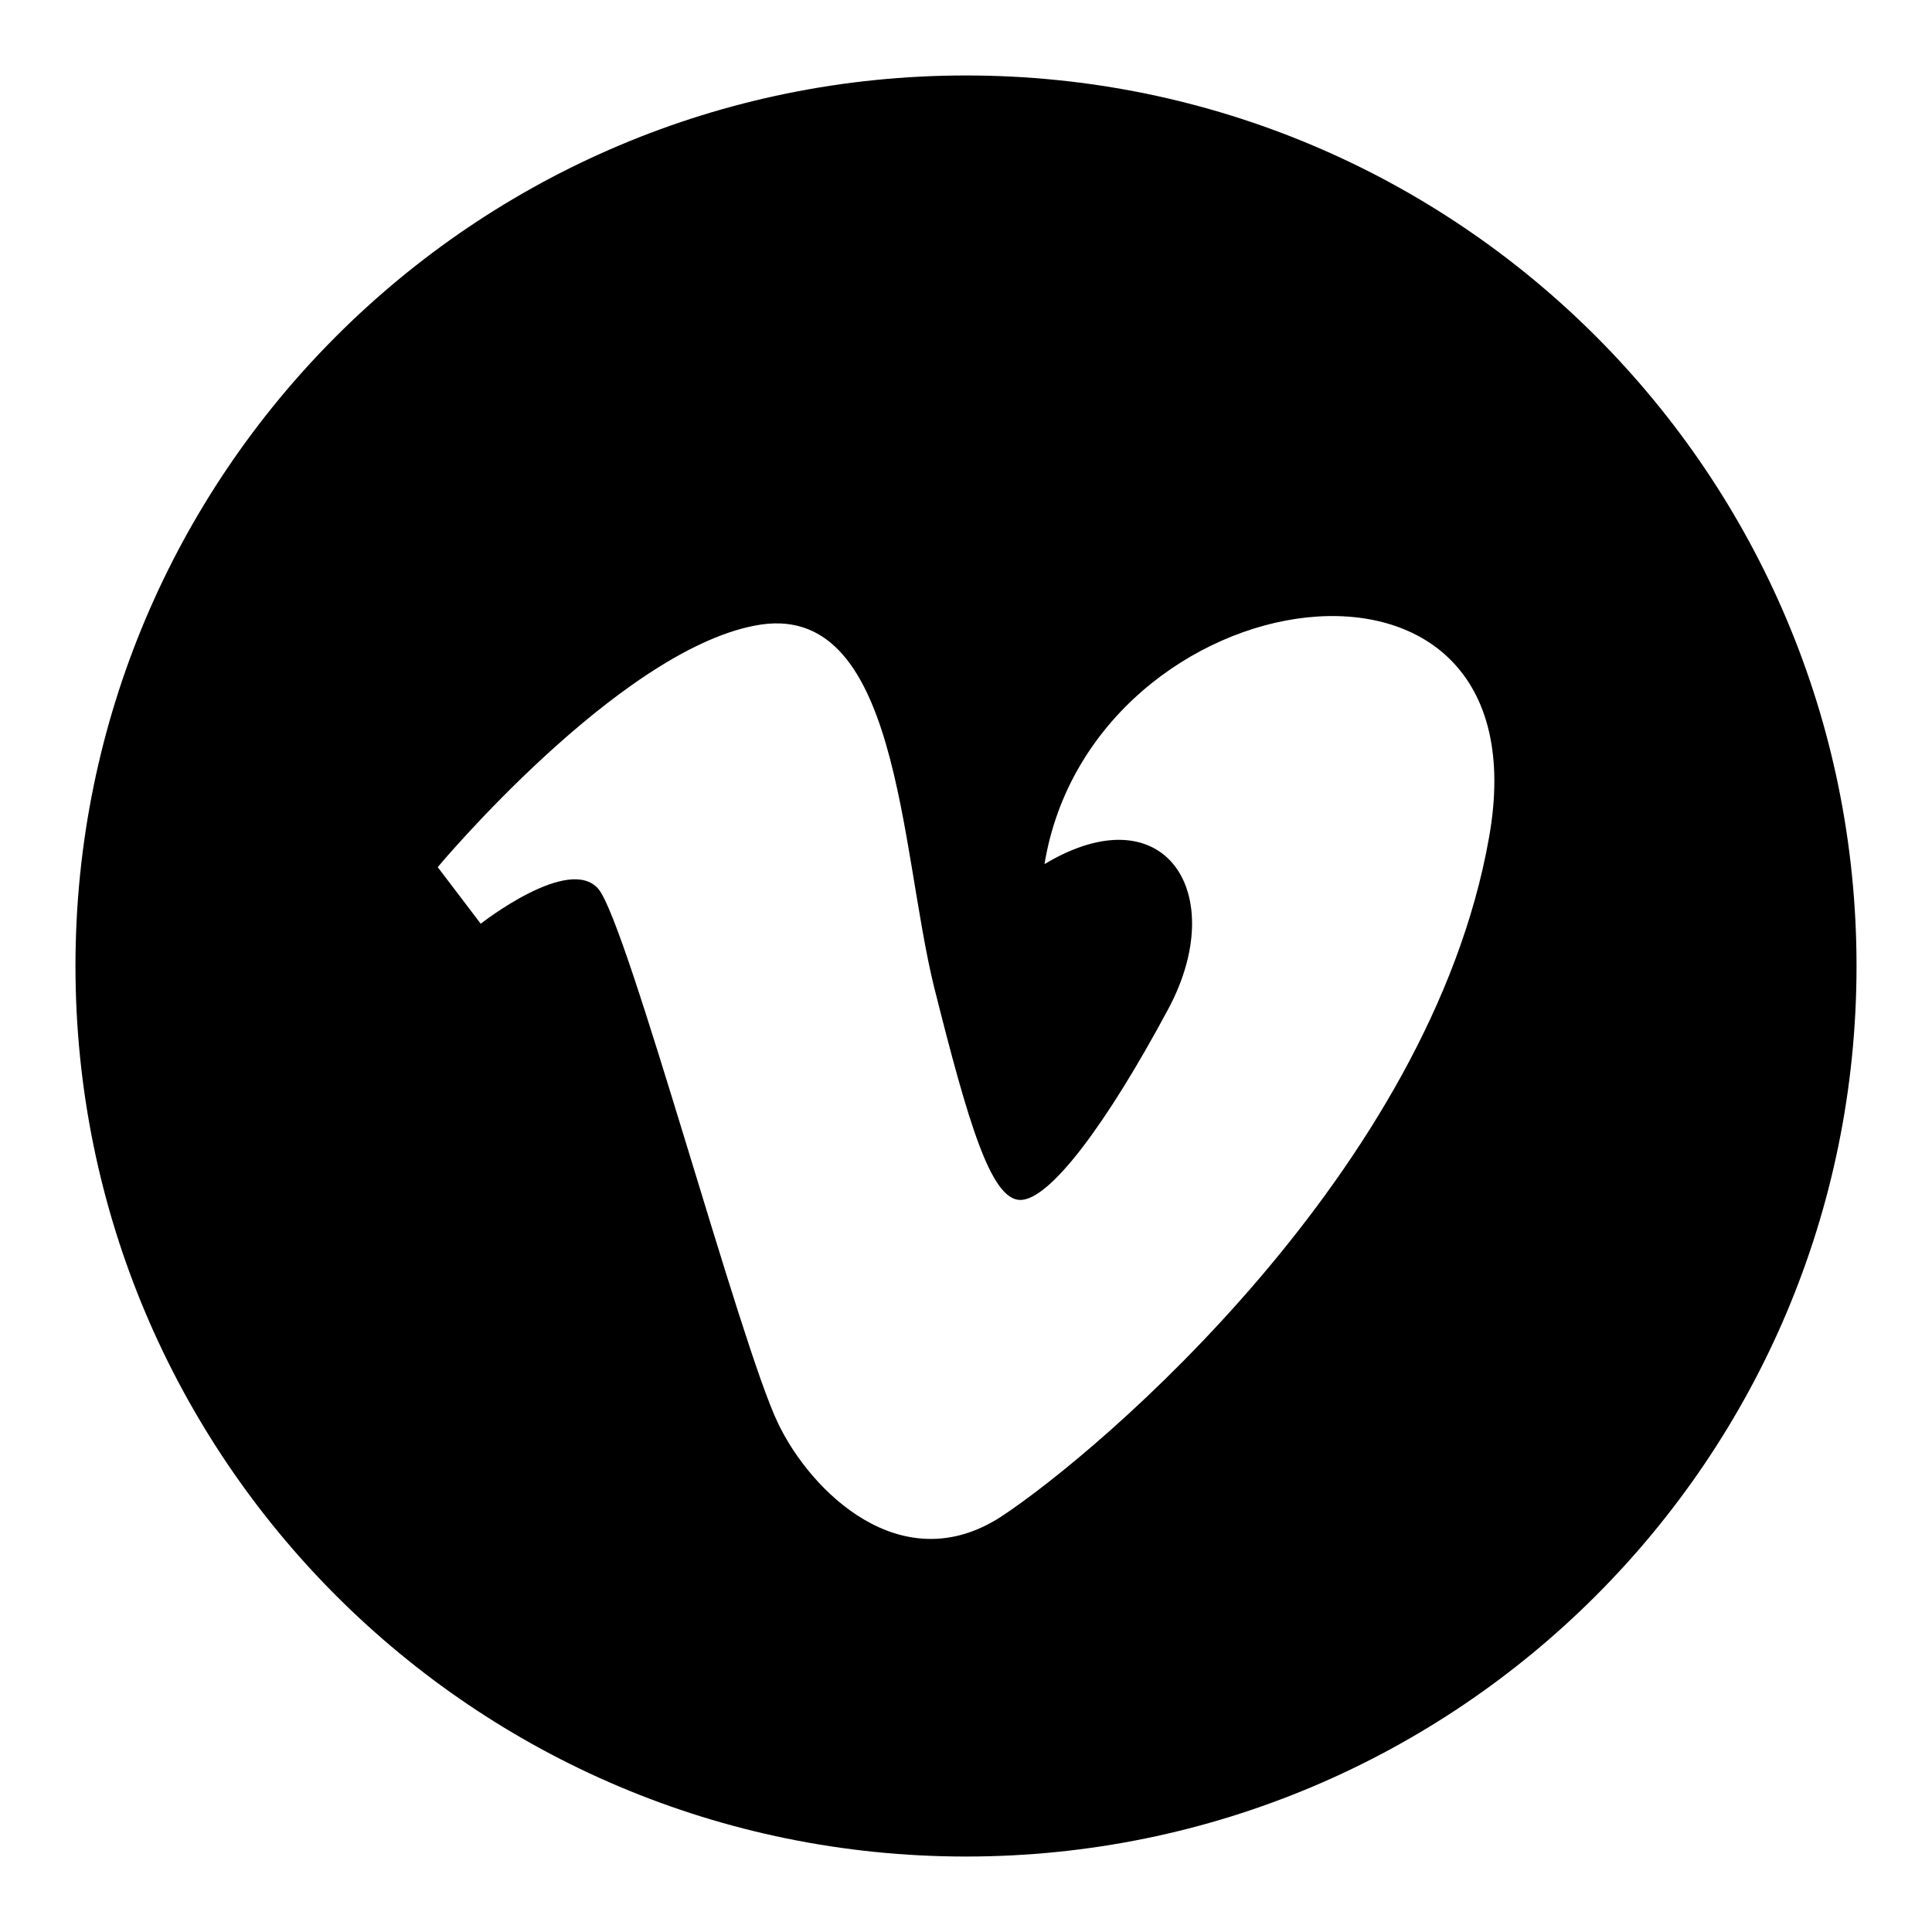
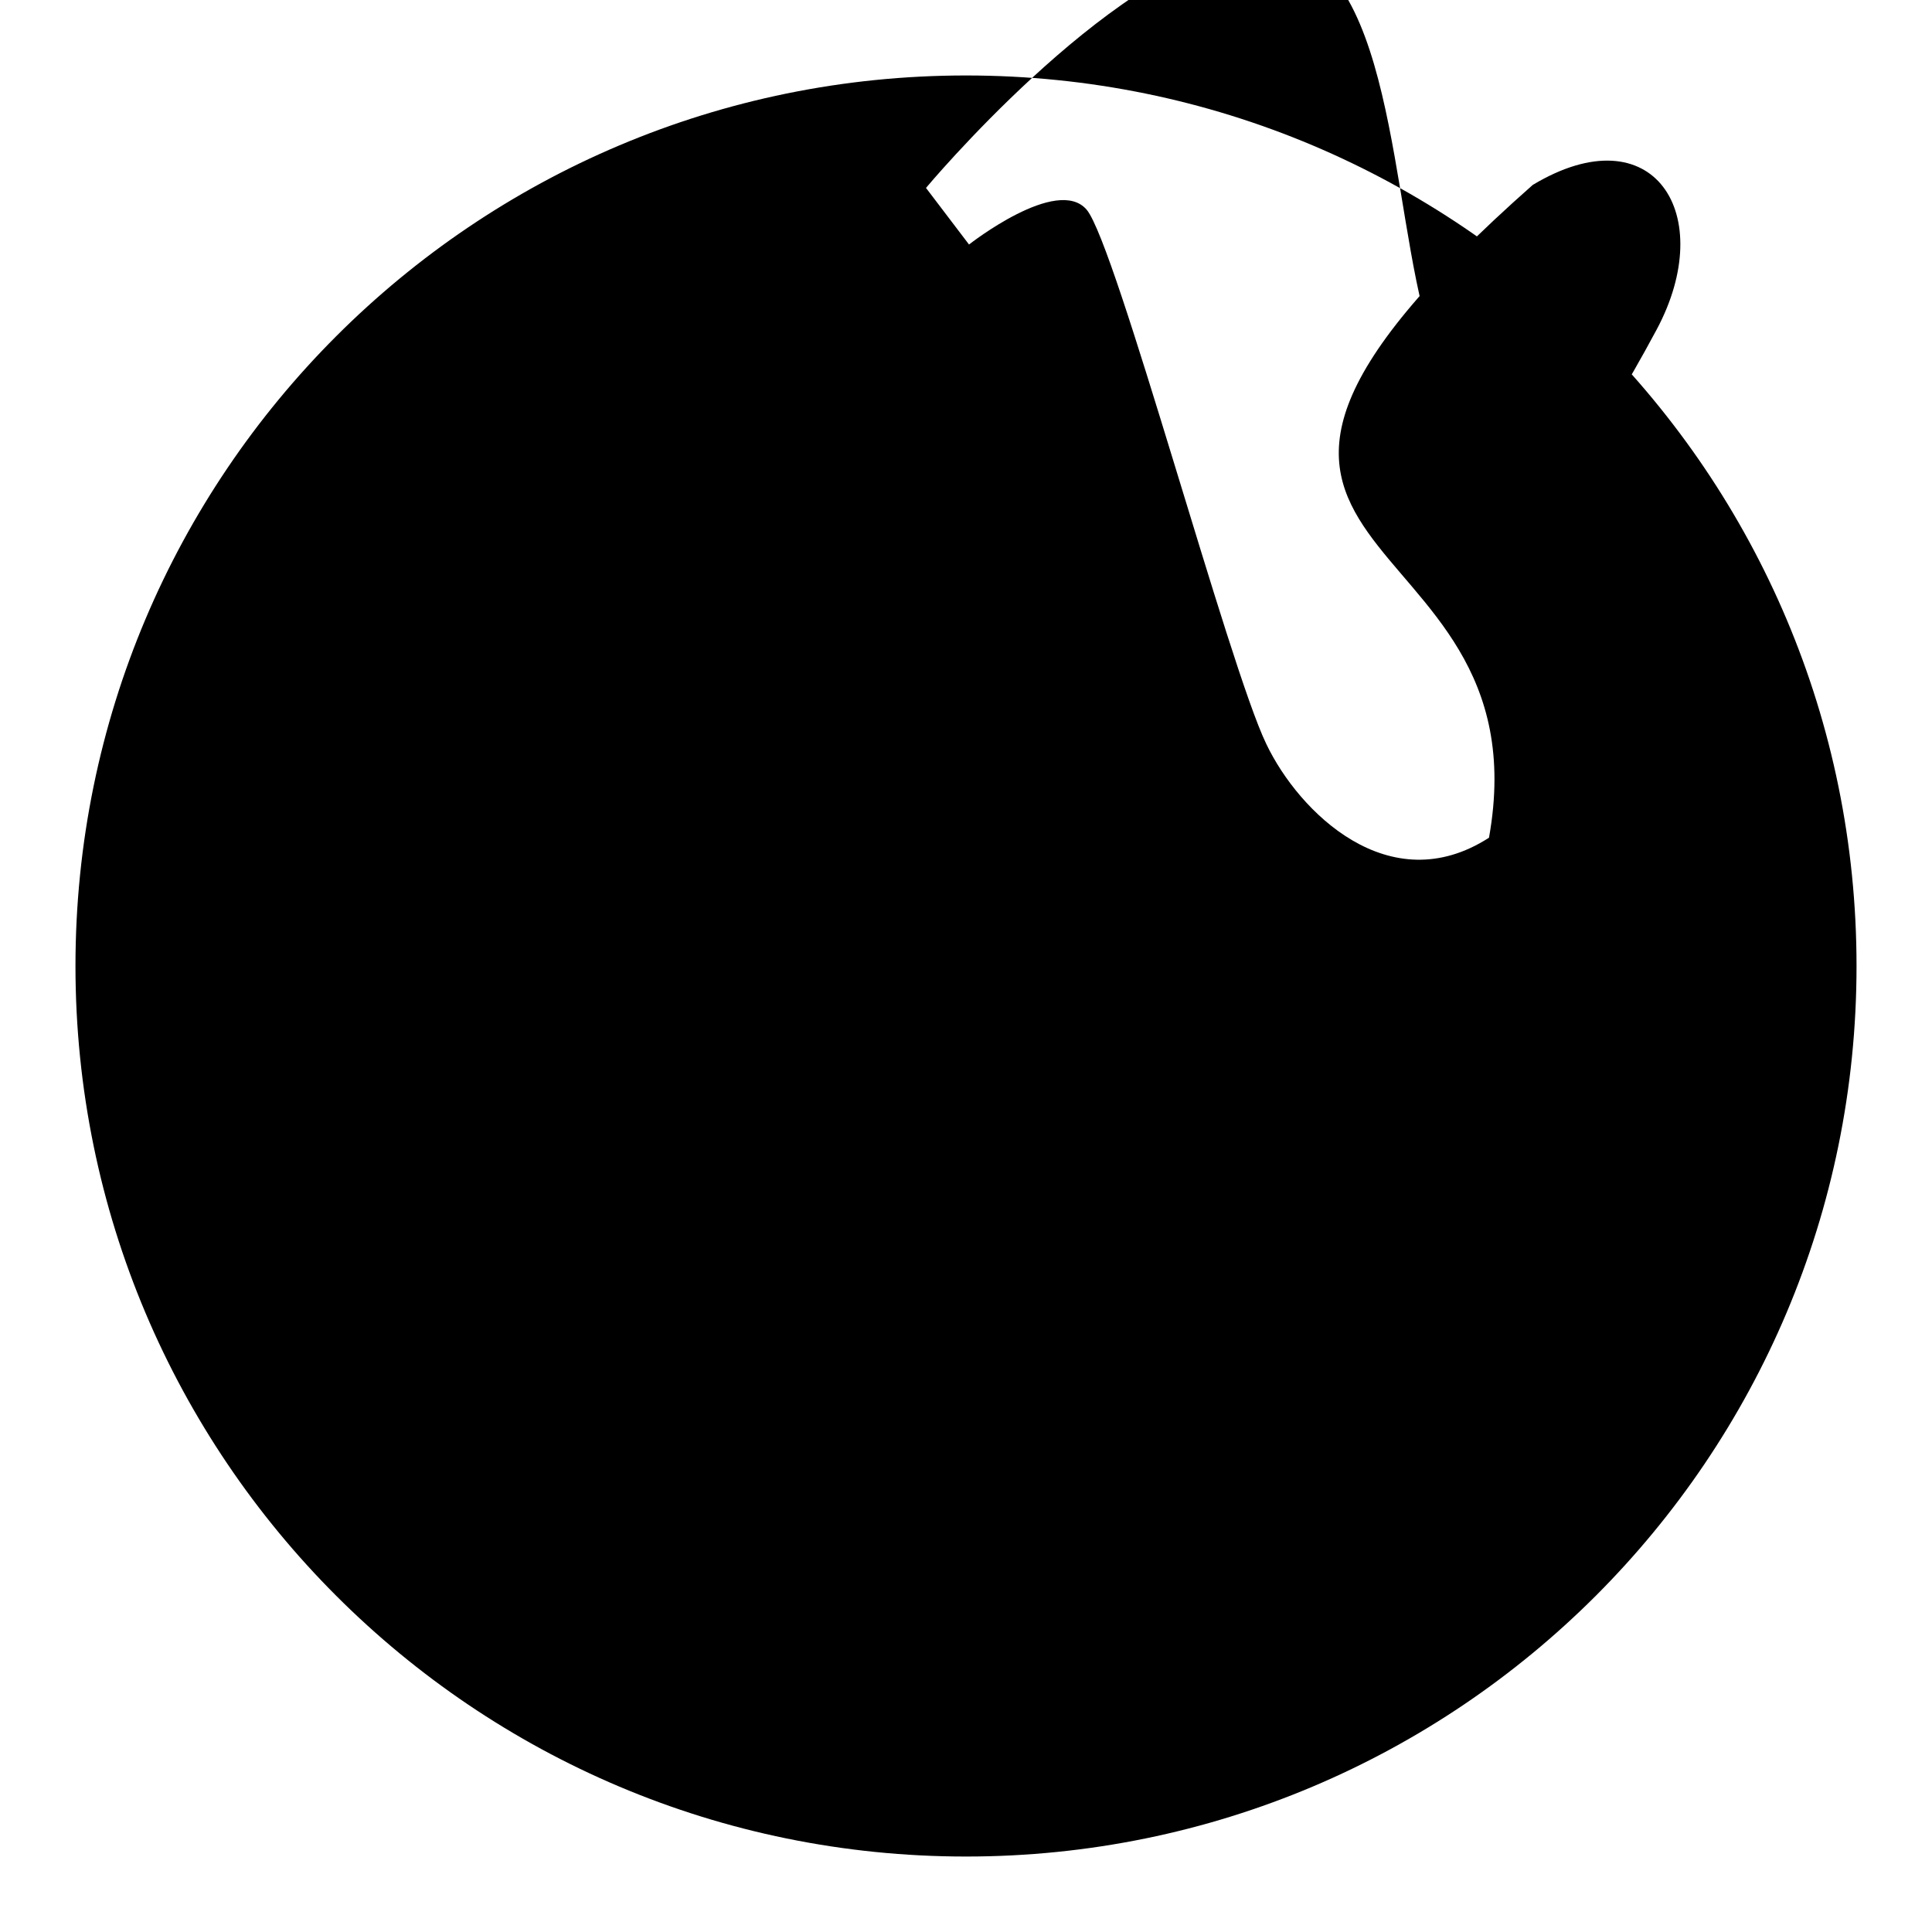
<svg xmlns="http://www.w3.org/2000/svg" version="1.1" x="0px" y="0px" viewBox="0 0 256 256" enable-background="new 0 0 256 256" xml:space="preserve">
  <g>
-     <path fill="#000000" d="M128,10C62.8,10,10,62.8,10,128c0,65.2,52.8,118,118,118c65.2,0,118-52.8,118-118C246,62.8,193.2,10,128,10 z M197.3,111c-7.8,44.1-51.6,81.4-64.7,90c-13.2,8.5-25.2-3.4-29.5-12.4c-5-10.3-19.9-66.1-23.8-70.8c-3.9-4.6-15.6,4.6-15.6,4.6 l-5.7-7.5c0,0,23.8-28.5,42-32c19.2-3.8,19.2,29.5,23.8,48c4.5,17.9,7.5,28.1,11.4,28.1c3.9,0,11.4-10,19.6-25.3 c8.2-15.3-0.4-28.8-16.4-19.2C144.7,76.1,205.2,66.9,197.3,111z" />
+     <path fill="#000000" d="M128,10C62.8,10,10,62.8,10,128c0,65.2,52.8,118,118,118c65.2,0,118-52.8,118-118C246,62.8,193.2,10,128,10 z M197.3,111c-13.2,8.5-25.2-3.4-29.5-12.4c-5-10.3-19.9-66.1-23.8-70.8c-3.9-4.6-15.6,4.6-15.6,4.6 l-5.7-7.5c0,0,23.8-28.5,42-32c19.2-3.8,19.2,29.5,23.8,48c4.5,17.9,7.5,28.1,11.4,28.1c3.9,0,11.4-10,19.6-25.3 c8.2-15.3-0.4-28.8-16.4-19.2C144.7,76.1,205.2,66.9,197.3,111z" />
  </g>
</svg>